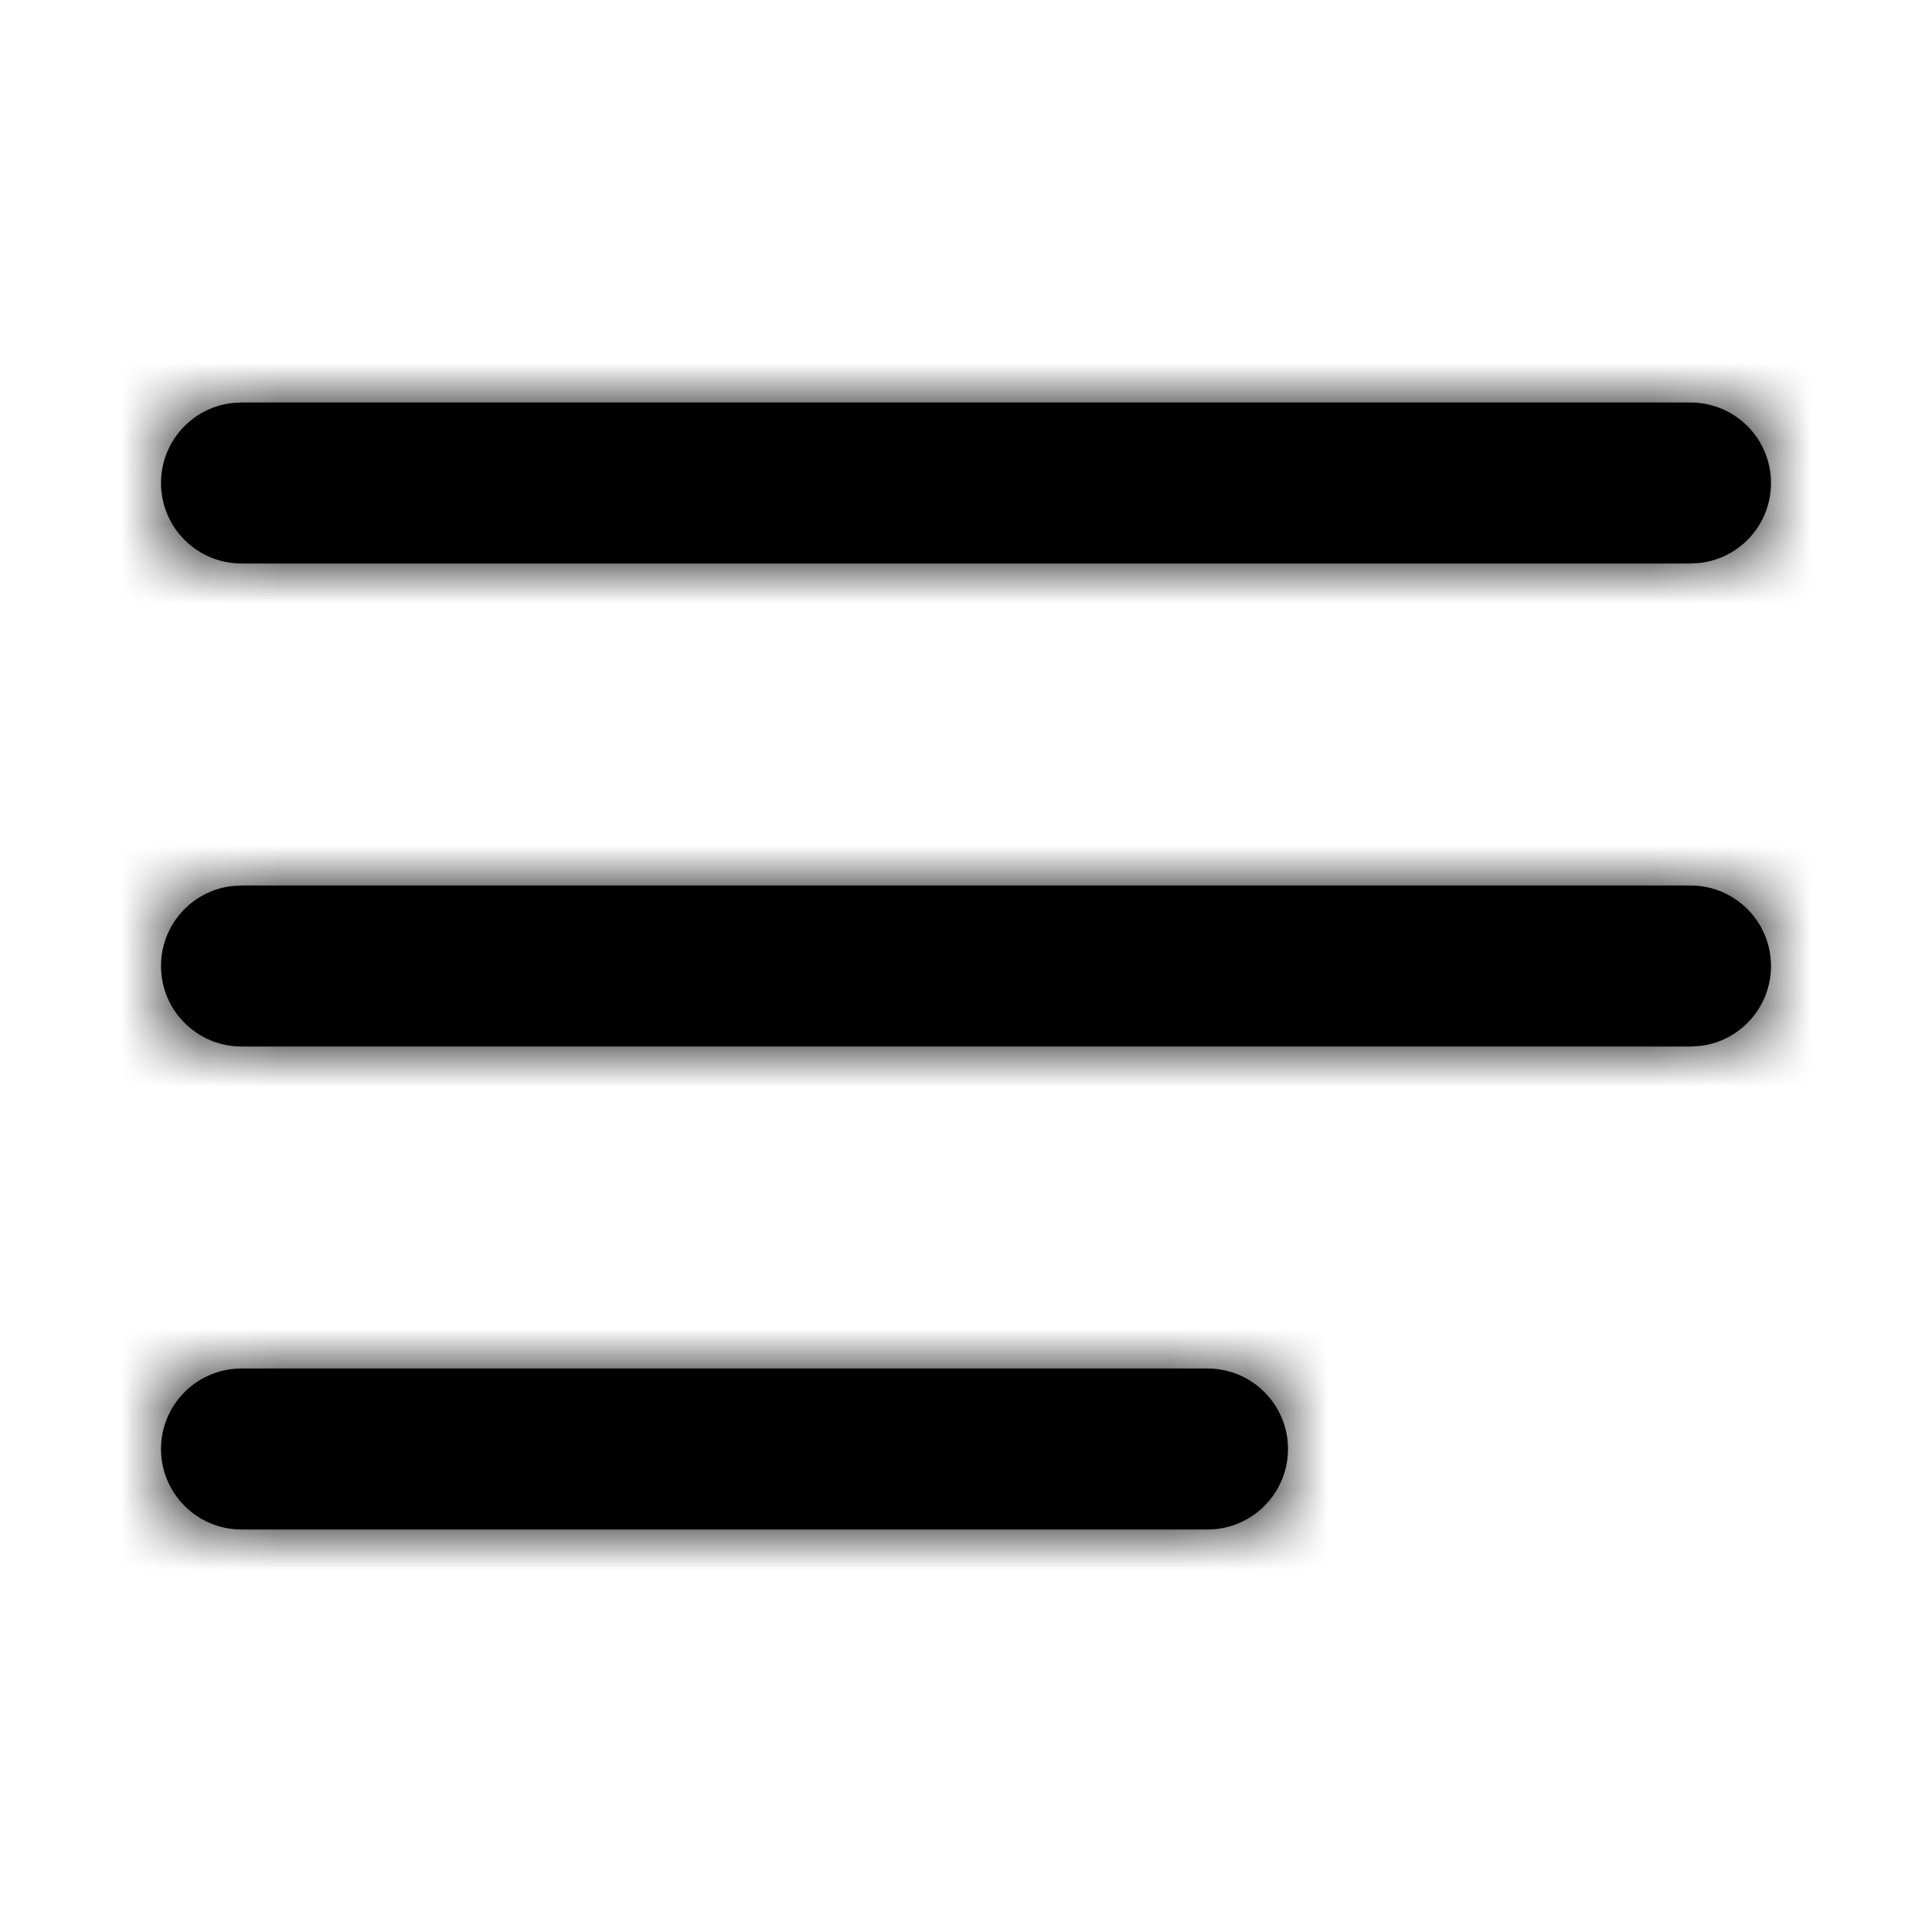
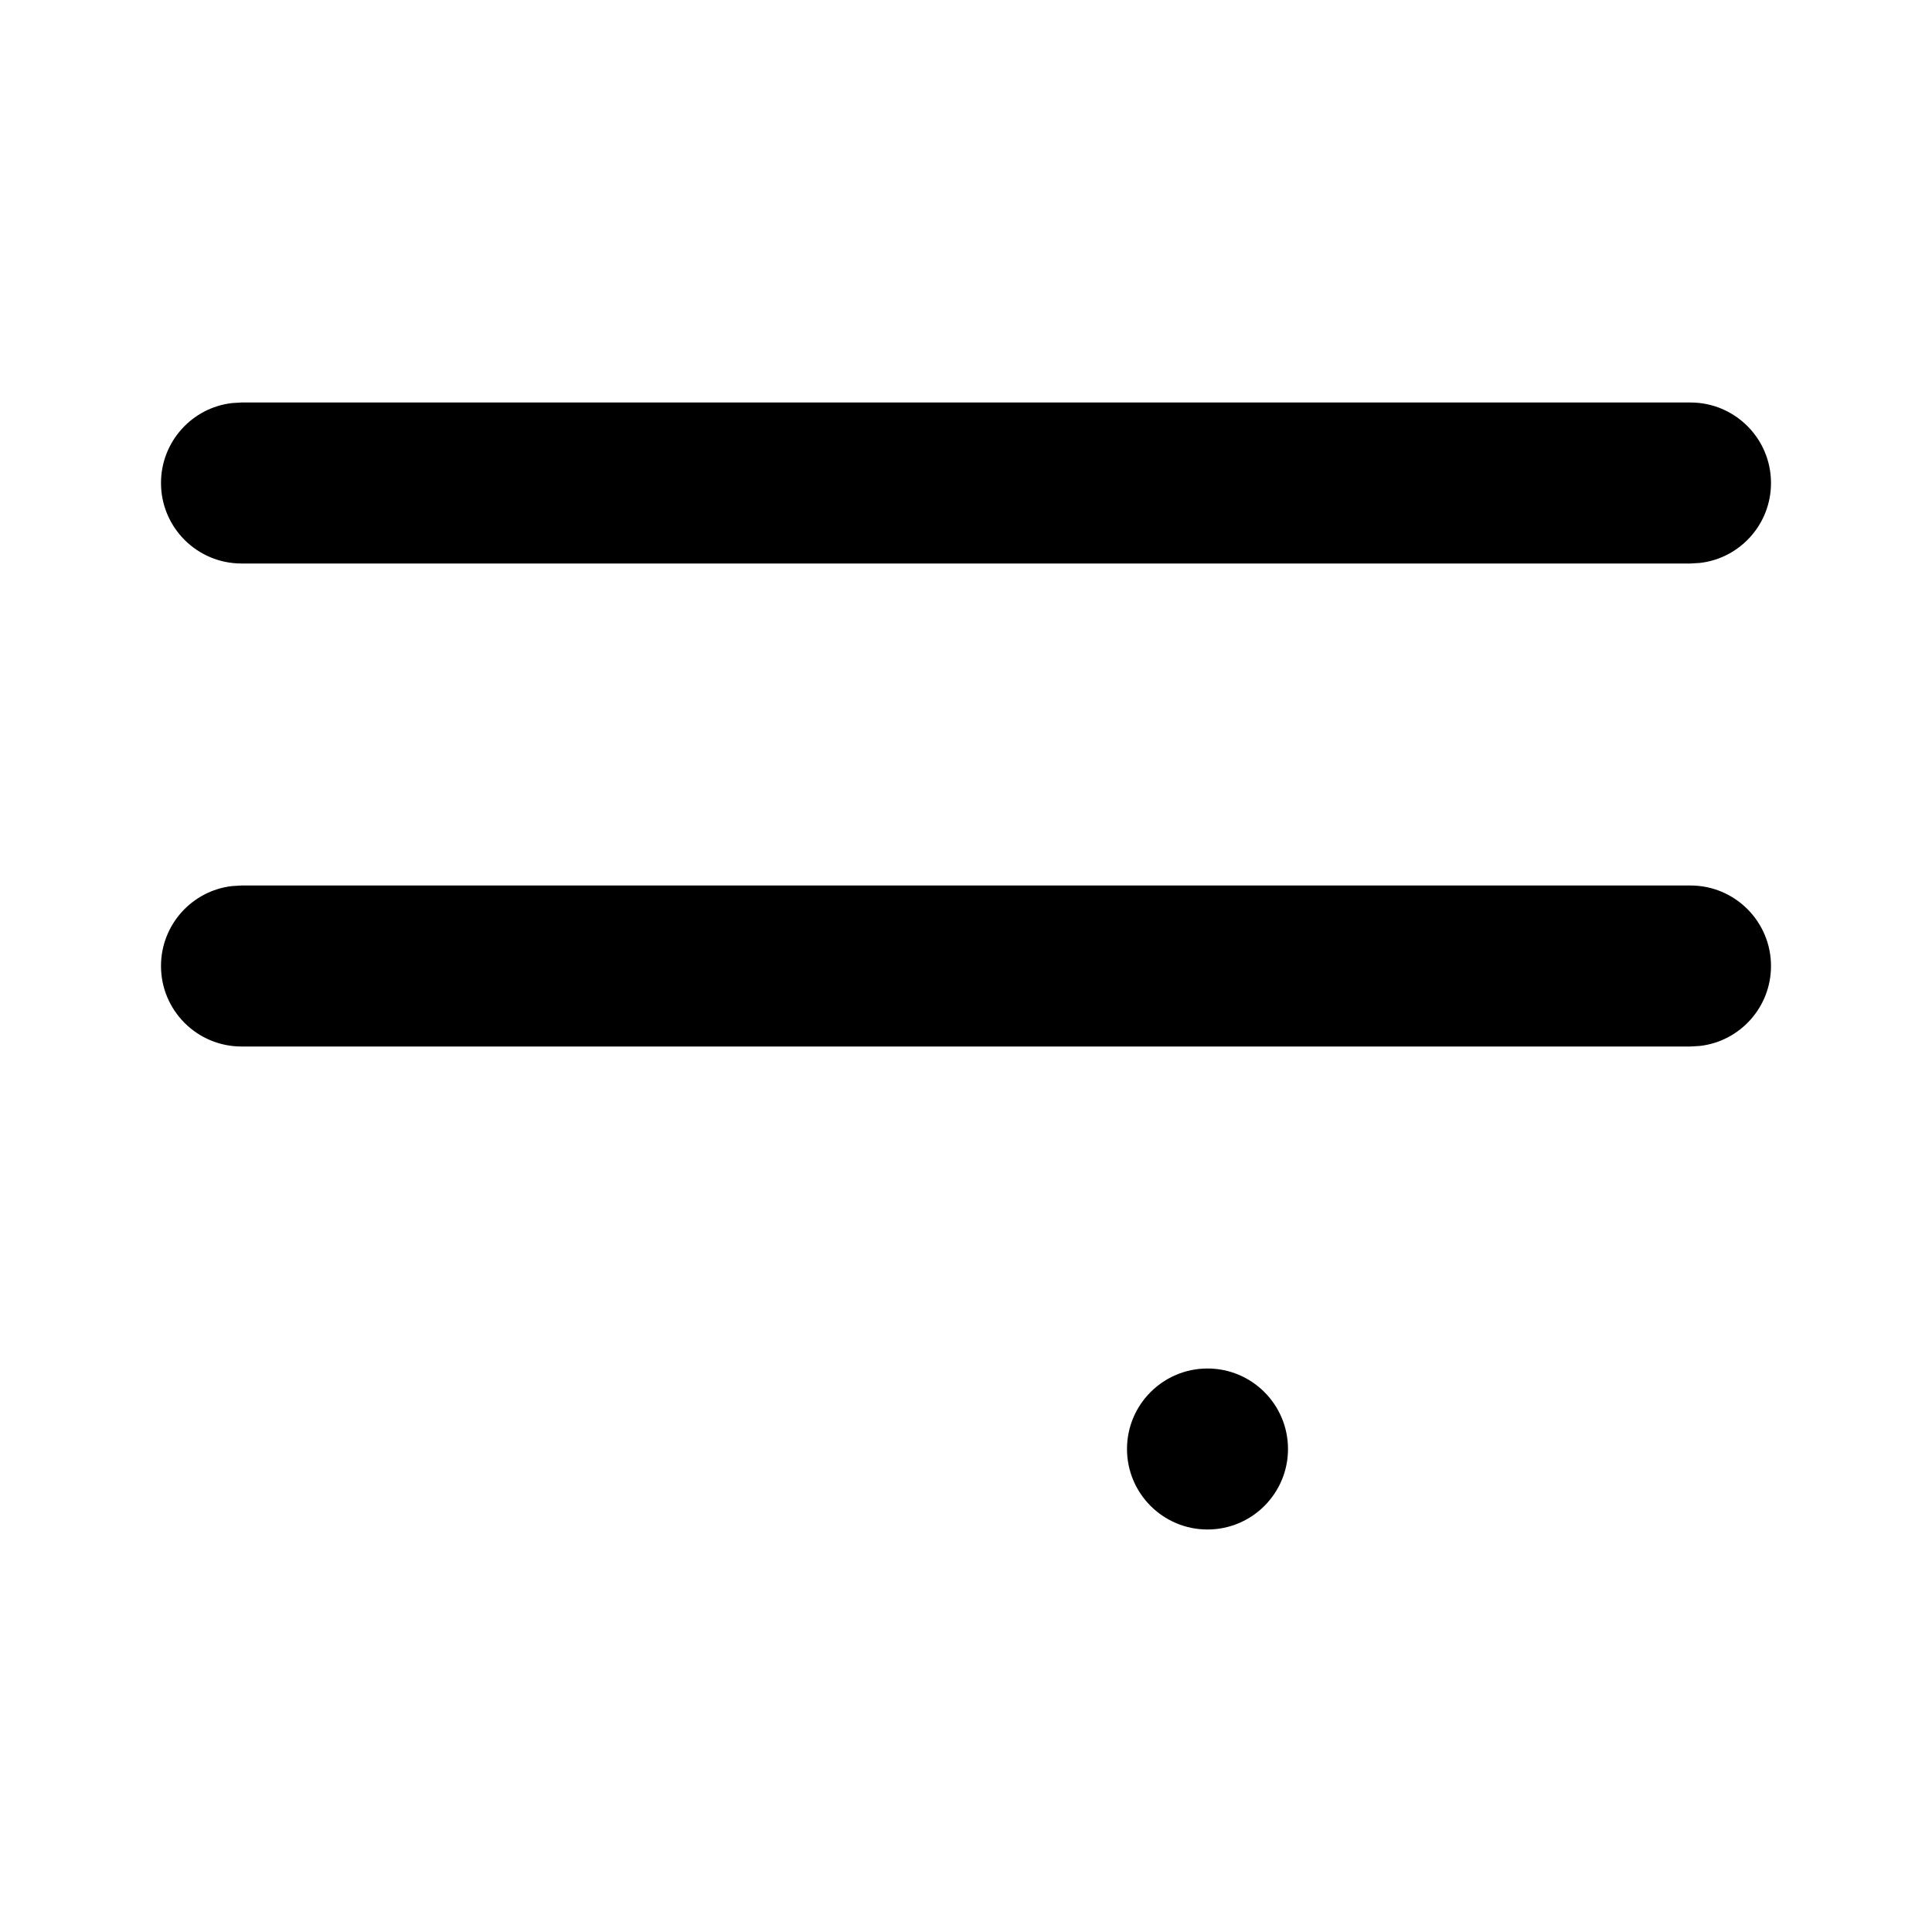
<svg xmlns="http://www.w3.org/2000/svg" xmlns:xlink="http://www.w3.org/1999/xlink" height="24" viewBox="0 0 24 24" width="24">
  <defs>
-     <path id="a" d="m15 17c.552 0 1 .448 1 1s-.448 1-1 1h-12c-.552 0-1-.448-1-1s.448-1 1-1zm-12-6h18c.552 0 1 .448 1 1 0 .513-.386.936-.883.993l-.117.007h-18c-.552 0-1-.448-1-1 0-.513.386-.936.883-.993l.117-.007h18zm0-6h18c.552 0 1 .448 1 1 0 .513-.386.936-.883.993l-.117.007h-18c-.552 0-1-.448-1-1 0-.513.386-.936.883-.993l.117-.007h18z" />
+     <path id="a" d="m15 17c.552 0 1 .448 1 1s-.448 1-1 1c-.552 0-1-.448-1-1s.448-1 1-1zm-12-6h18c.552 0 1 .448 1 1 0 .513-.386.936-.883.993l-.117.007h-18c-.552 0-1-.448-1-1 0-.513.386-.936.883-.993l.117-.007h18zm0-6h18c.552 0 1 .448 1 1 0 .513-.386.936-.883.993l-.117.007h-18c-.552 0-1-.448-1-1 0-.513.386-.936.883-.993l.117-.007h18z" />
    <mask id="b">
      <use fill-rule="evenodd" xlink:href="#a" />
    </mask>
  </defs>
  <g fill="#000" fill-rule="evenodd">
    <use fill-rule="nonzero" xlink:href="#a" />
    <g mask="url(#b)">
-       <path d="m0 0h24v24h-24z" />
-     </g>
+       </g>
  </g>
</svg>